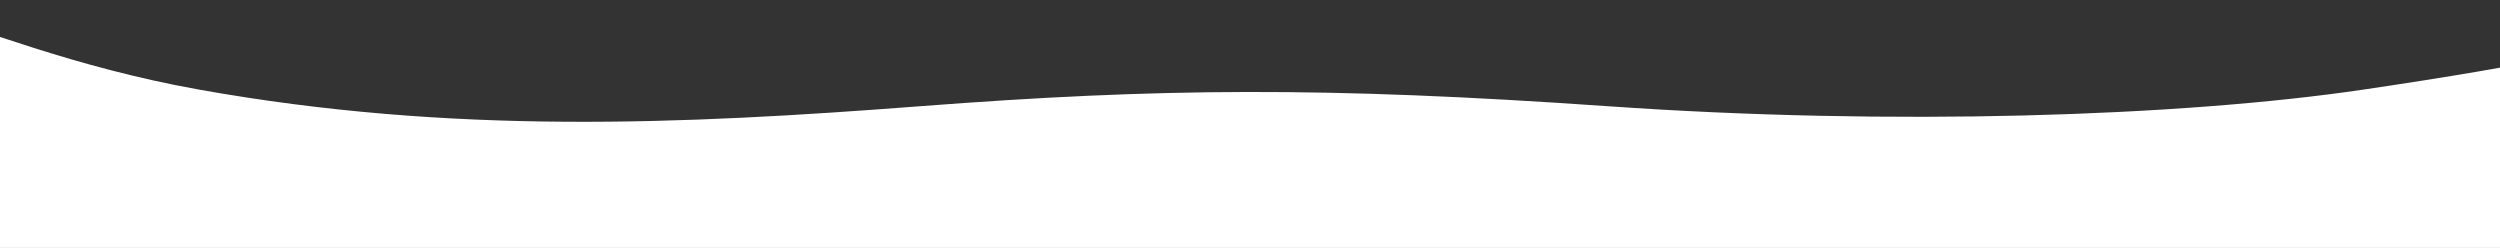
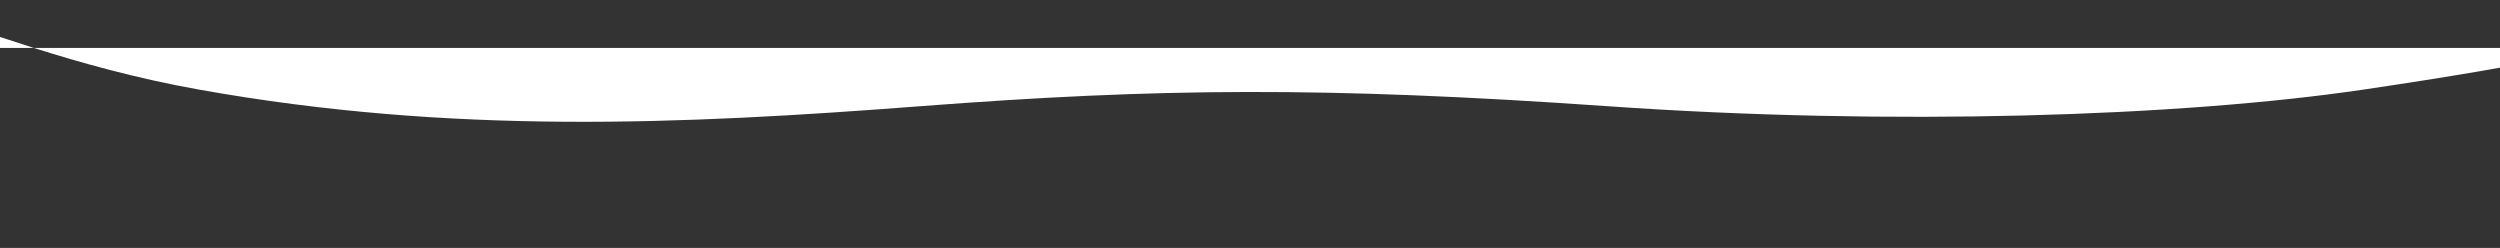
<svg xmlns="http://www.w3.org/2000/svg" width="1200" height="119" viewBox="0 0 1200 119" fill="none">
  <rect x="0" y="0" width="1200" height="119" fill="#333333" stroke="none" />
-   <path d="M-89.5 23C-89.5 23 -96.5 90.76 -89.5 29.26C-82.5 -32.24 -26 21.26 95.5 43C217 64.74 327 59.76 441.5 51C556 42.24 636 41.501 772 51C908 60.5 1046.5 56 1134.5 43C1222.5 30 1246.5 23 1246.5 23V119H-89.5V23Z" fill="white" />
+   <path d="M-89.5 23C-89.5 23 -96.5 90.76 -89.5 29.26C-82.5 -32.24 -26 21.26 95.5 43C217 64.74 327 59.76 441.5 51C556 42.24 636 41.501 772 51C908 60.5 1046.5 56 1134.5 43C1222.5 30 1246.5 23 1246.5 23V119V23Z" fill="white" />
</svg>